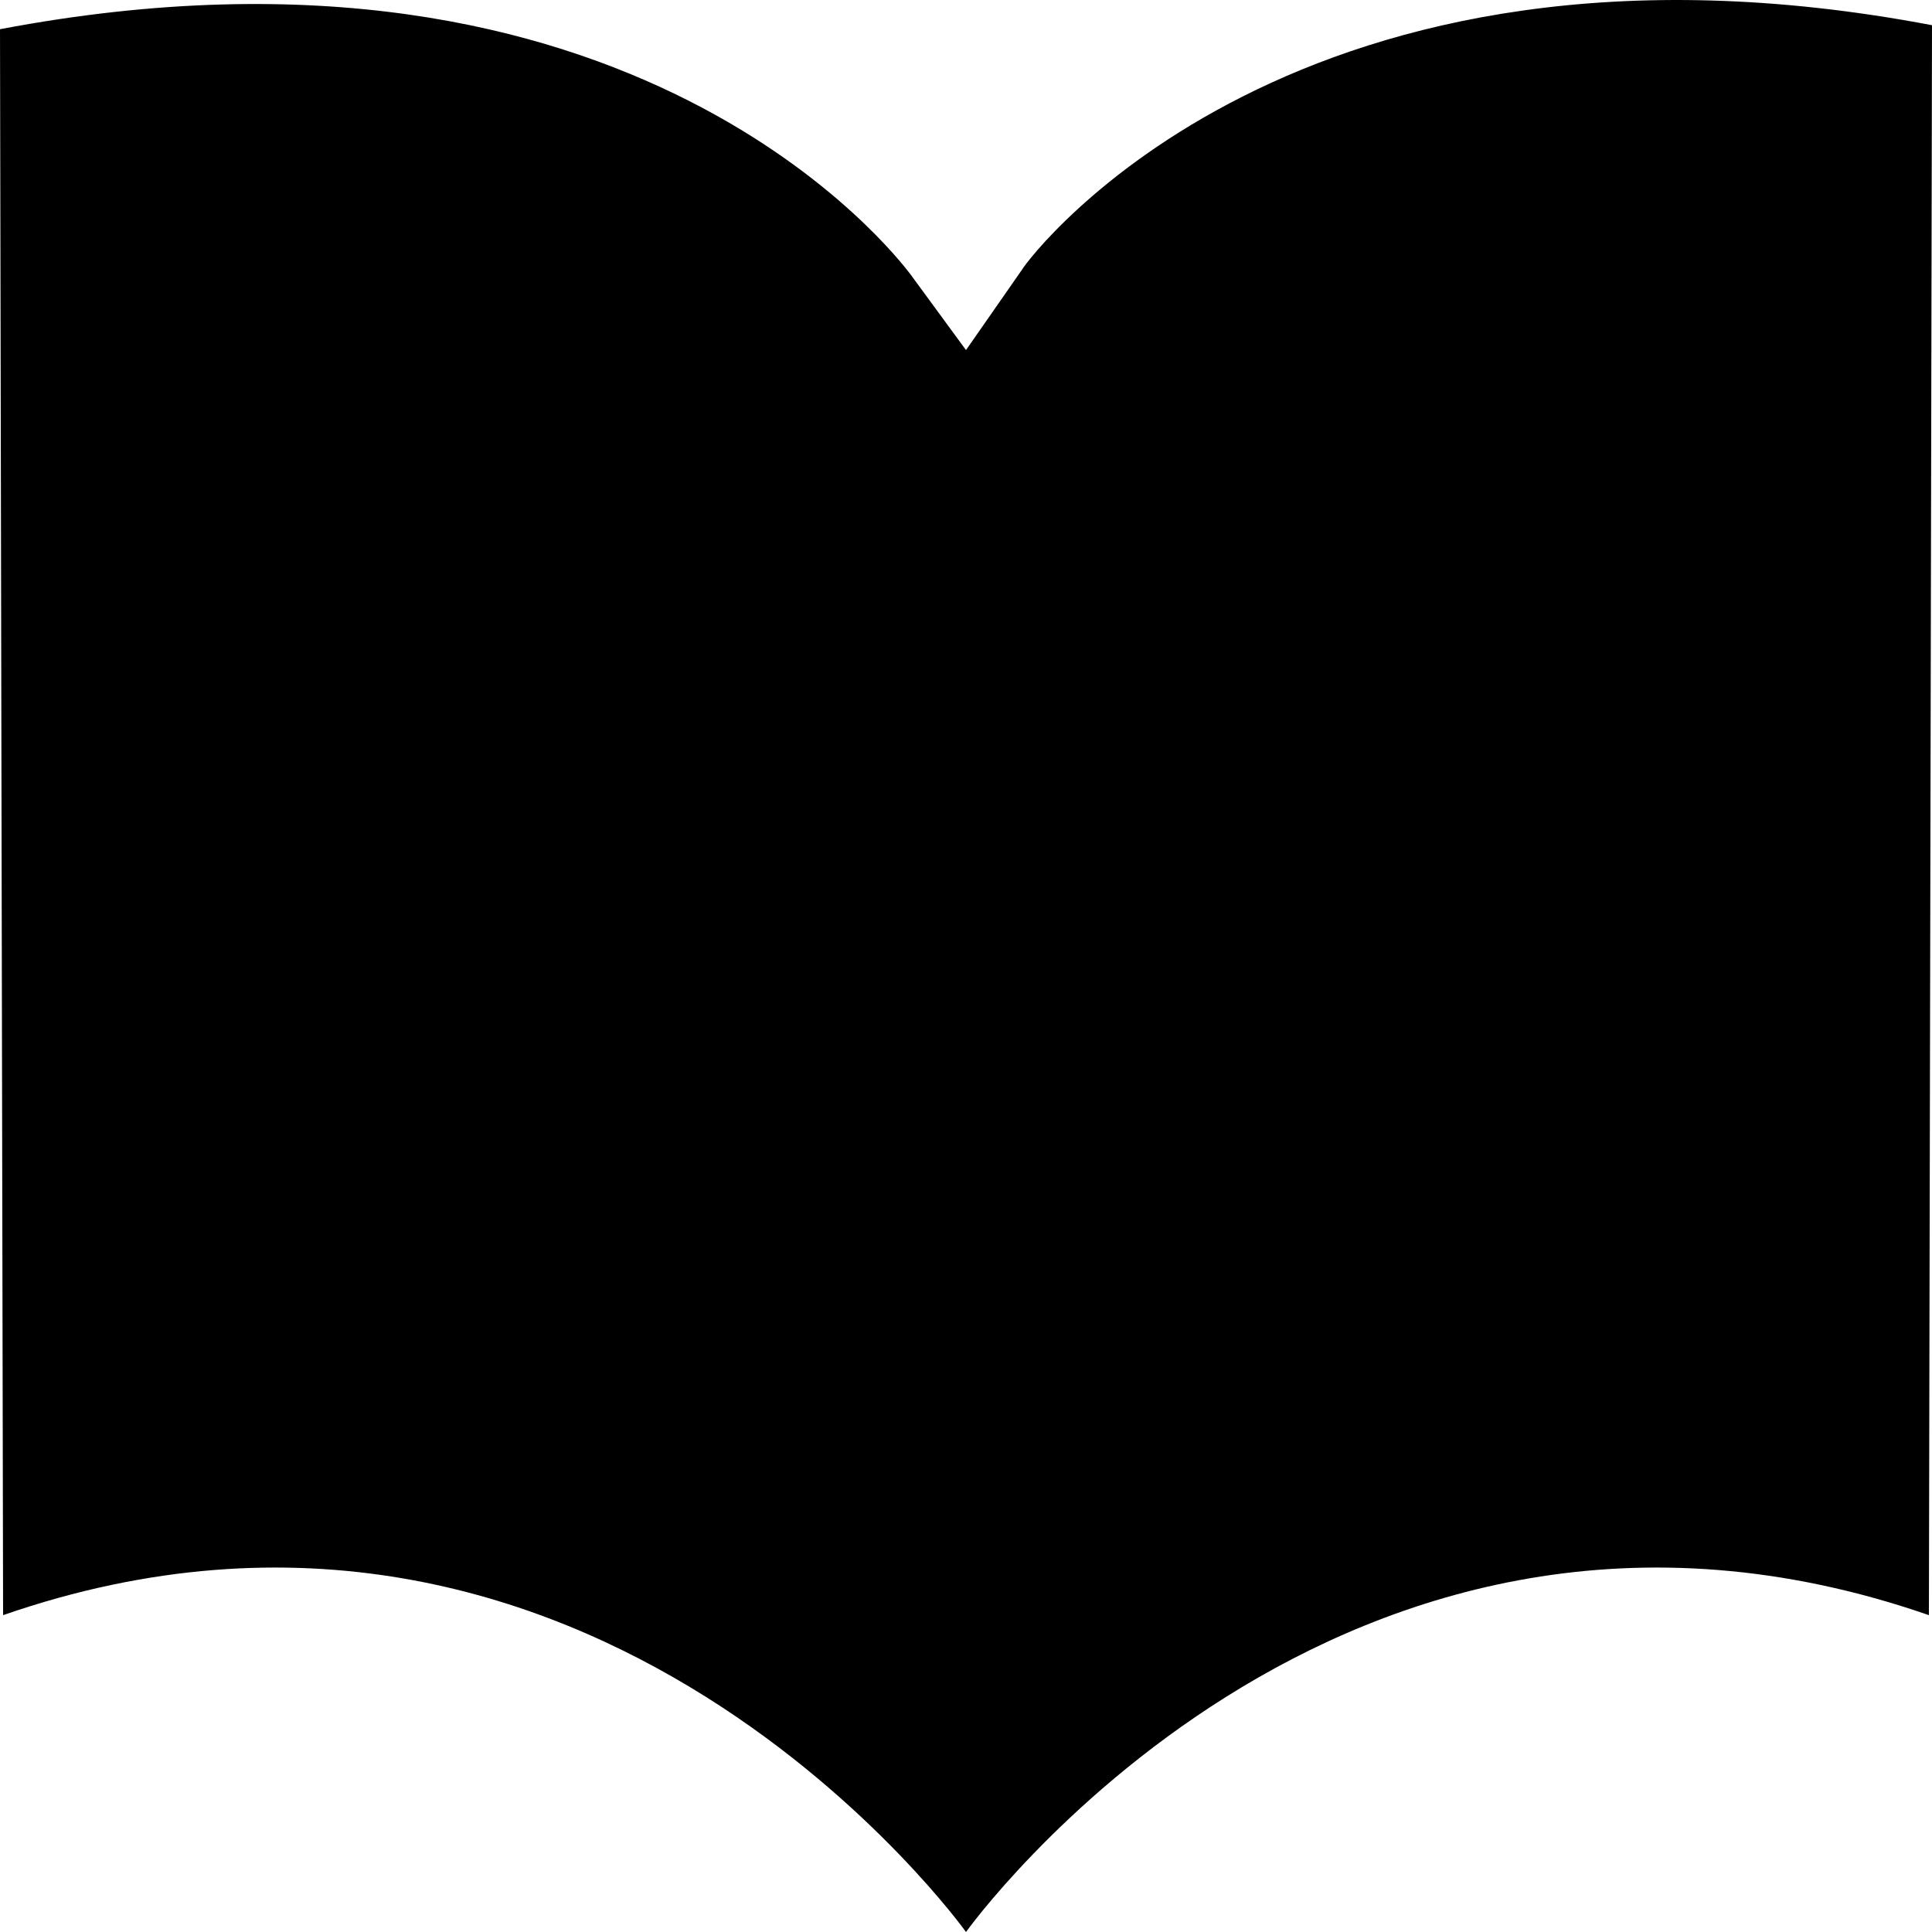
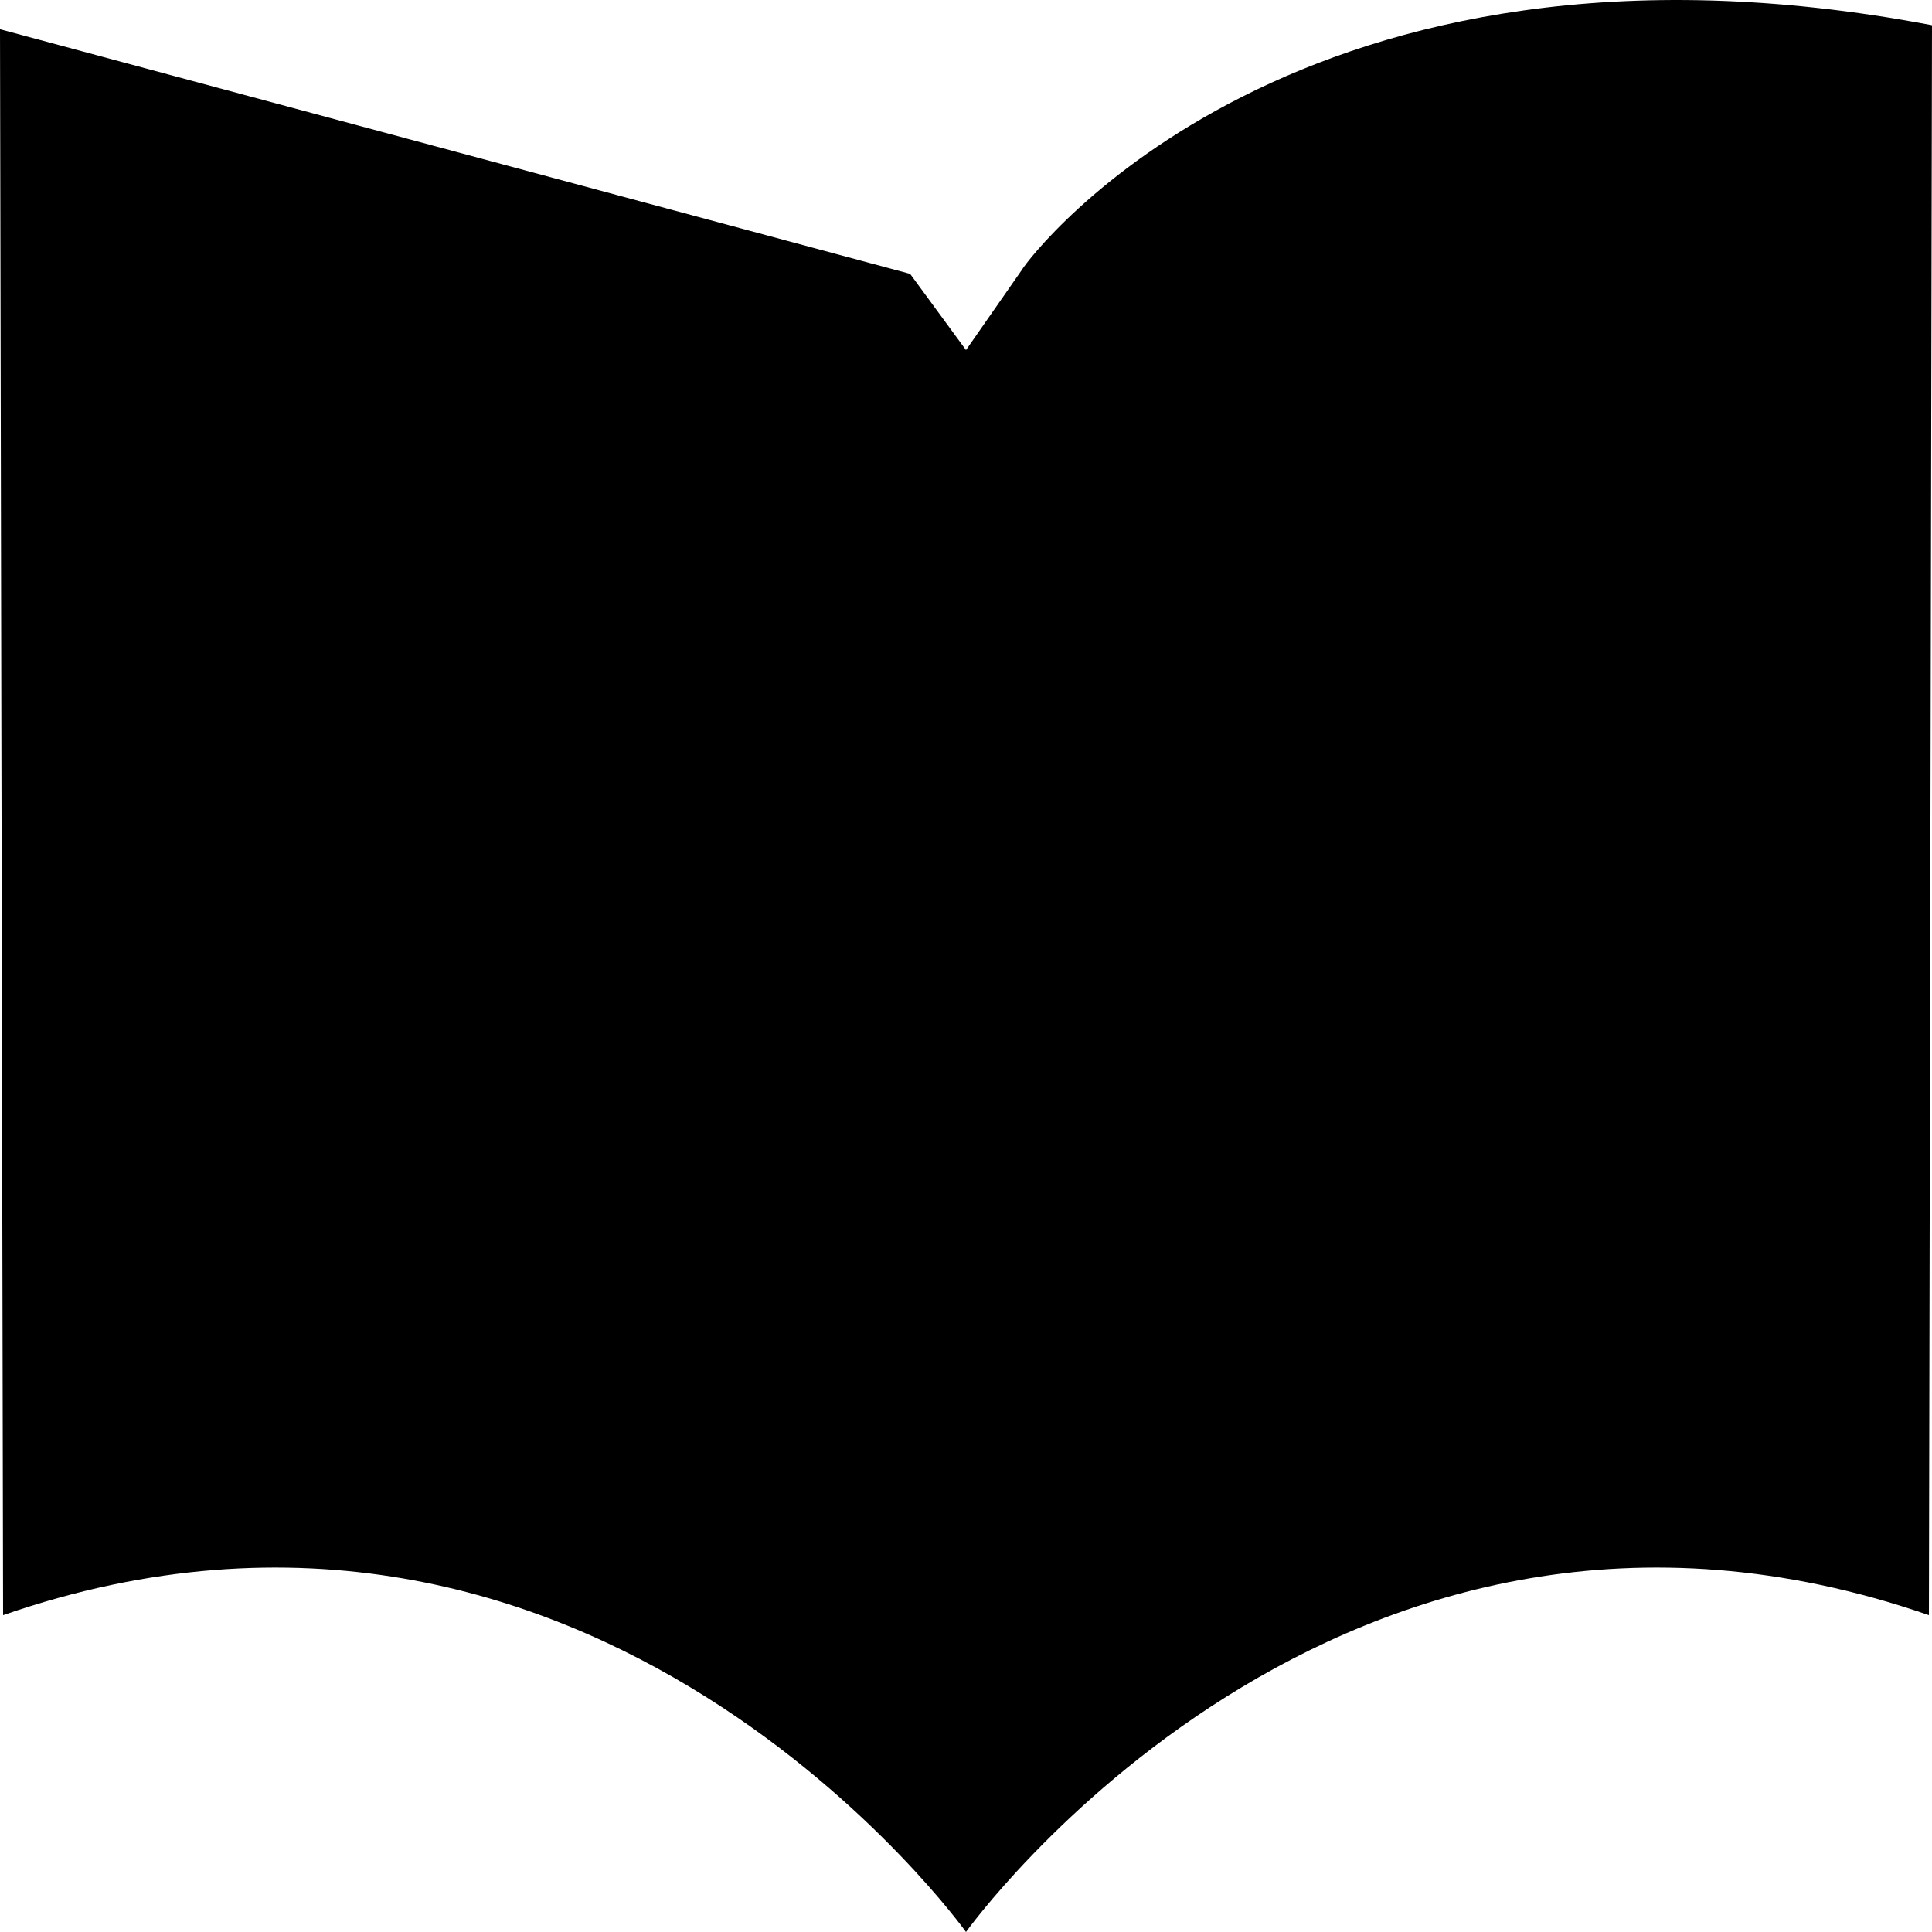
<svg xmlns="http://www.w3.org/2000/svg" width="25px" height="25px" viewBox="0 0 25 25" version="1.1">
  <title>Icons/Round/Dark/Shield Copy</title>
  <desc fill="#000000">Created with Sketch.</desc>
  <g id="Page-1" stroke="none" stroke-width="1" fill="none" fill-rule="evenodd">
    <g id="Home" transform="translate(-694, -783)" fill="#DA291C">
      <g id="Group-10">
        <g id="Icons/red/document" transform="translate(694, 783)">
          <g id="Shape">
-             <path d="M11.777,21.456 L12.5,20.47 L13.223,21.508 C13.344,21.715 16.801,26.231 25,24.674 L24.96,4.1 C17.323,6.748 12.5,0 12.5,0 C12.5,0 7.677,6.748 0.04,4.1 L0,24.622 C8.199,26.179 11.616,21.664 11.777,21.456 Z" transform="translate(12.5, 12.5) scale(1, -1) translate(-12.5, -12.5) " fill="#000000" />
+             <path d="M11.777,21.456 L12.5,20.47 L13.223,21.508 C13.344,21.715 16.801,26.231 25,24.674 L24.96,4.1 C17.323,6.748 12.5,0 12.5,0 C12.5,0 7.677,6.748 0.04,4.1 L0,24.622 Z" transform="translate(12.5, 12.5) scale(1, -1) translate(-12.5, -12.5) " fill="#000000" />
          </g>
        </g>
      </g>
    </g>
  </g>
</svg>